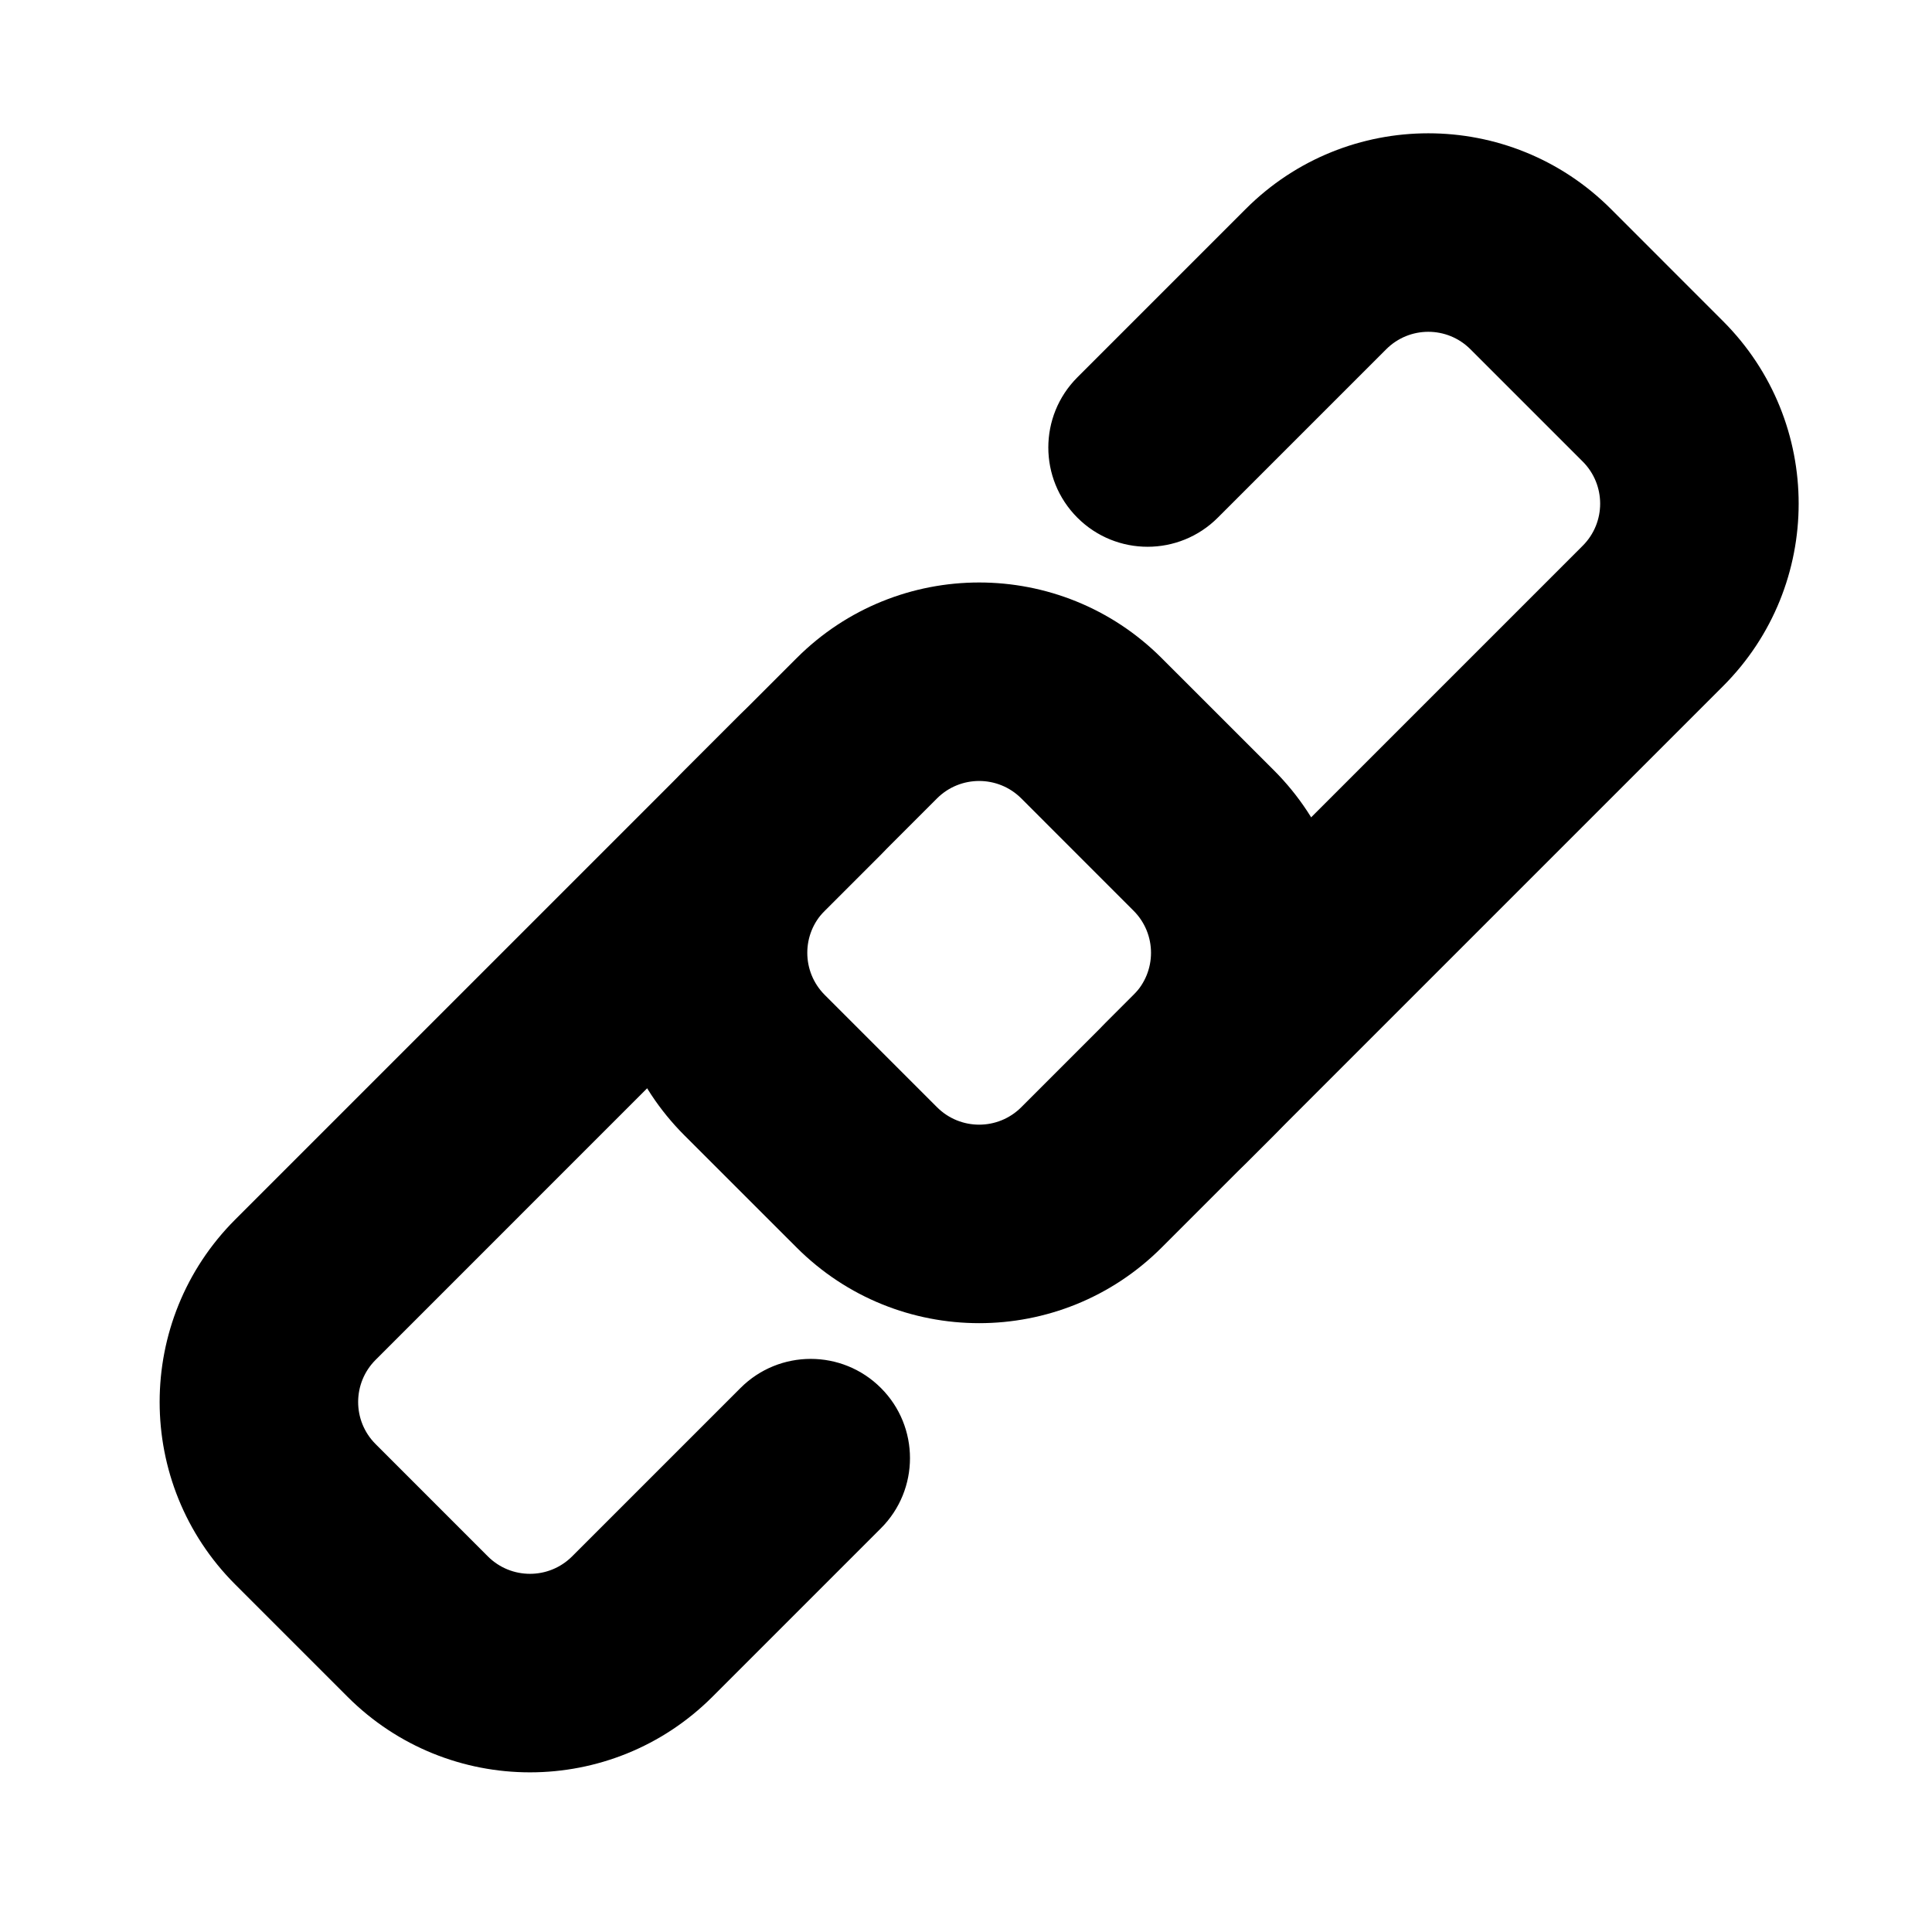
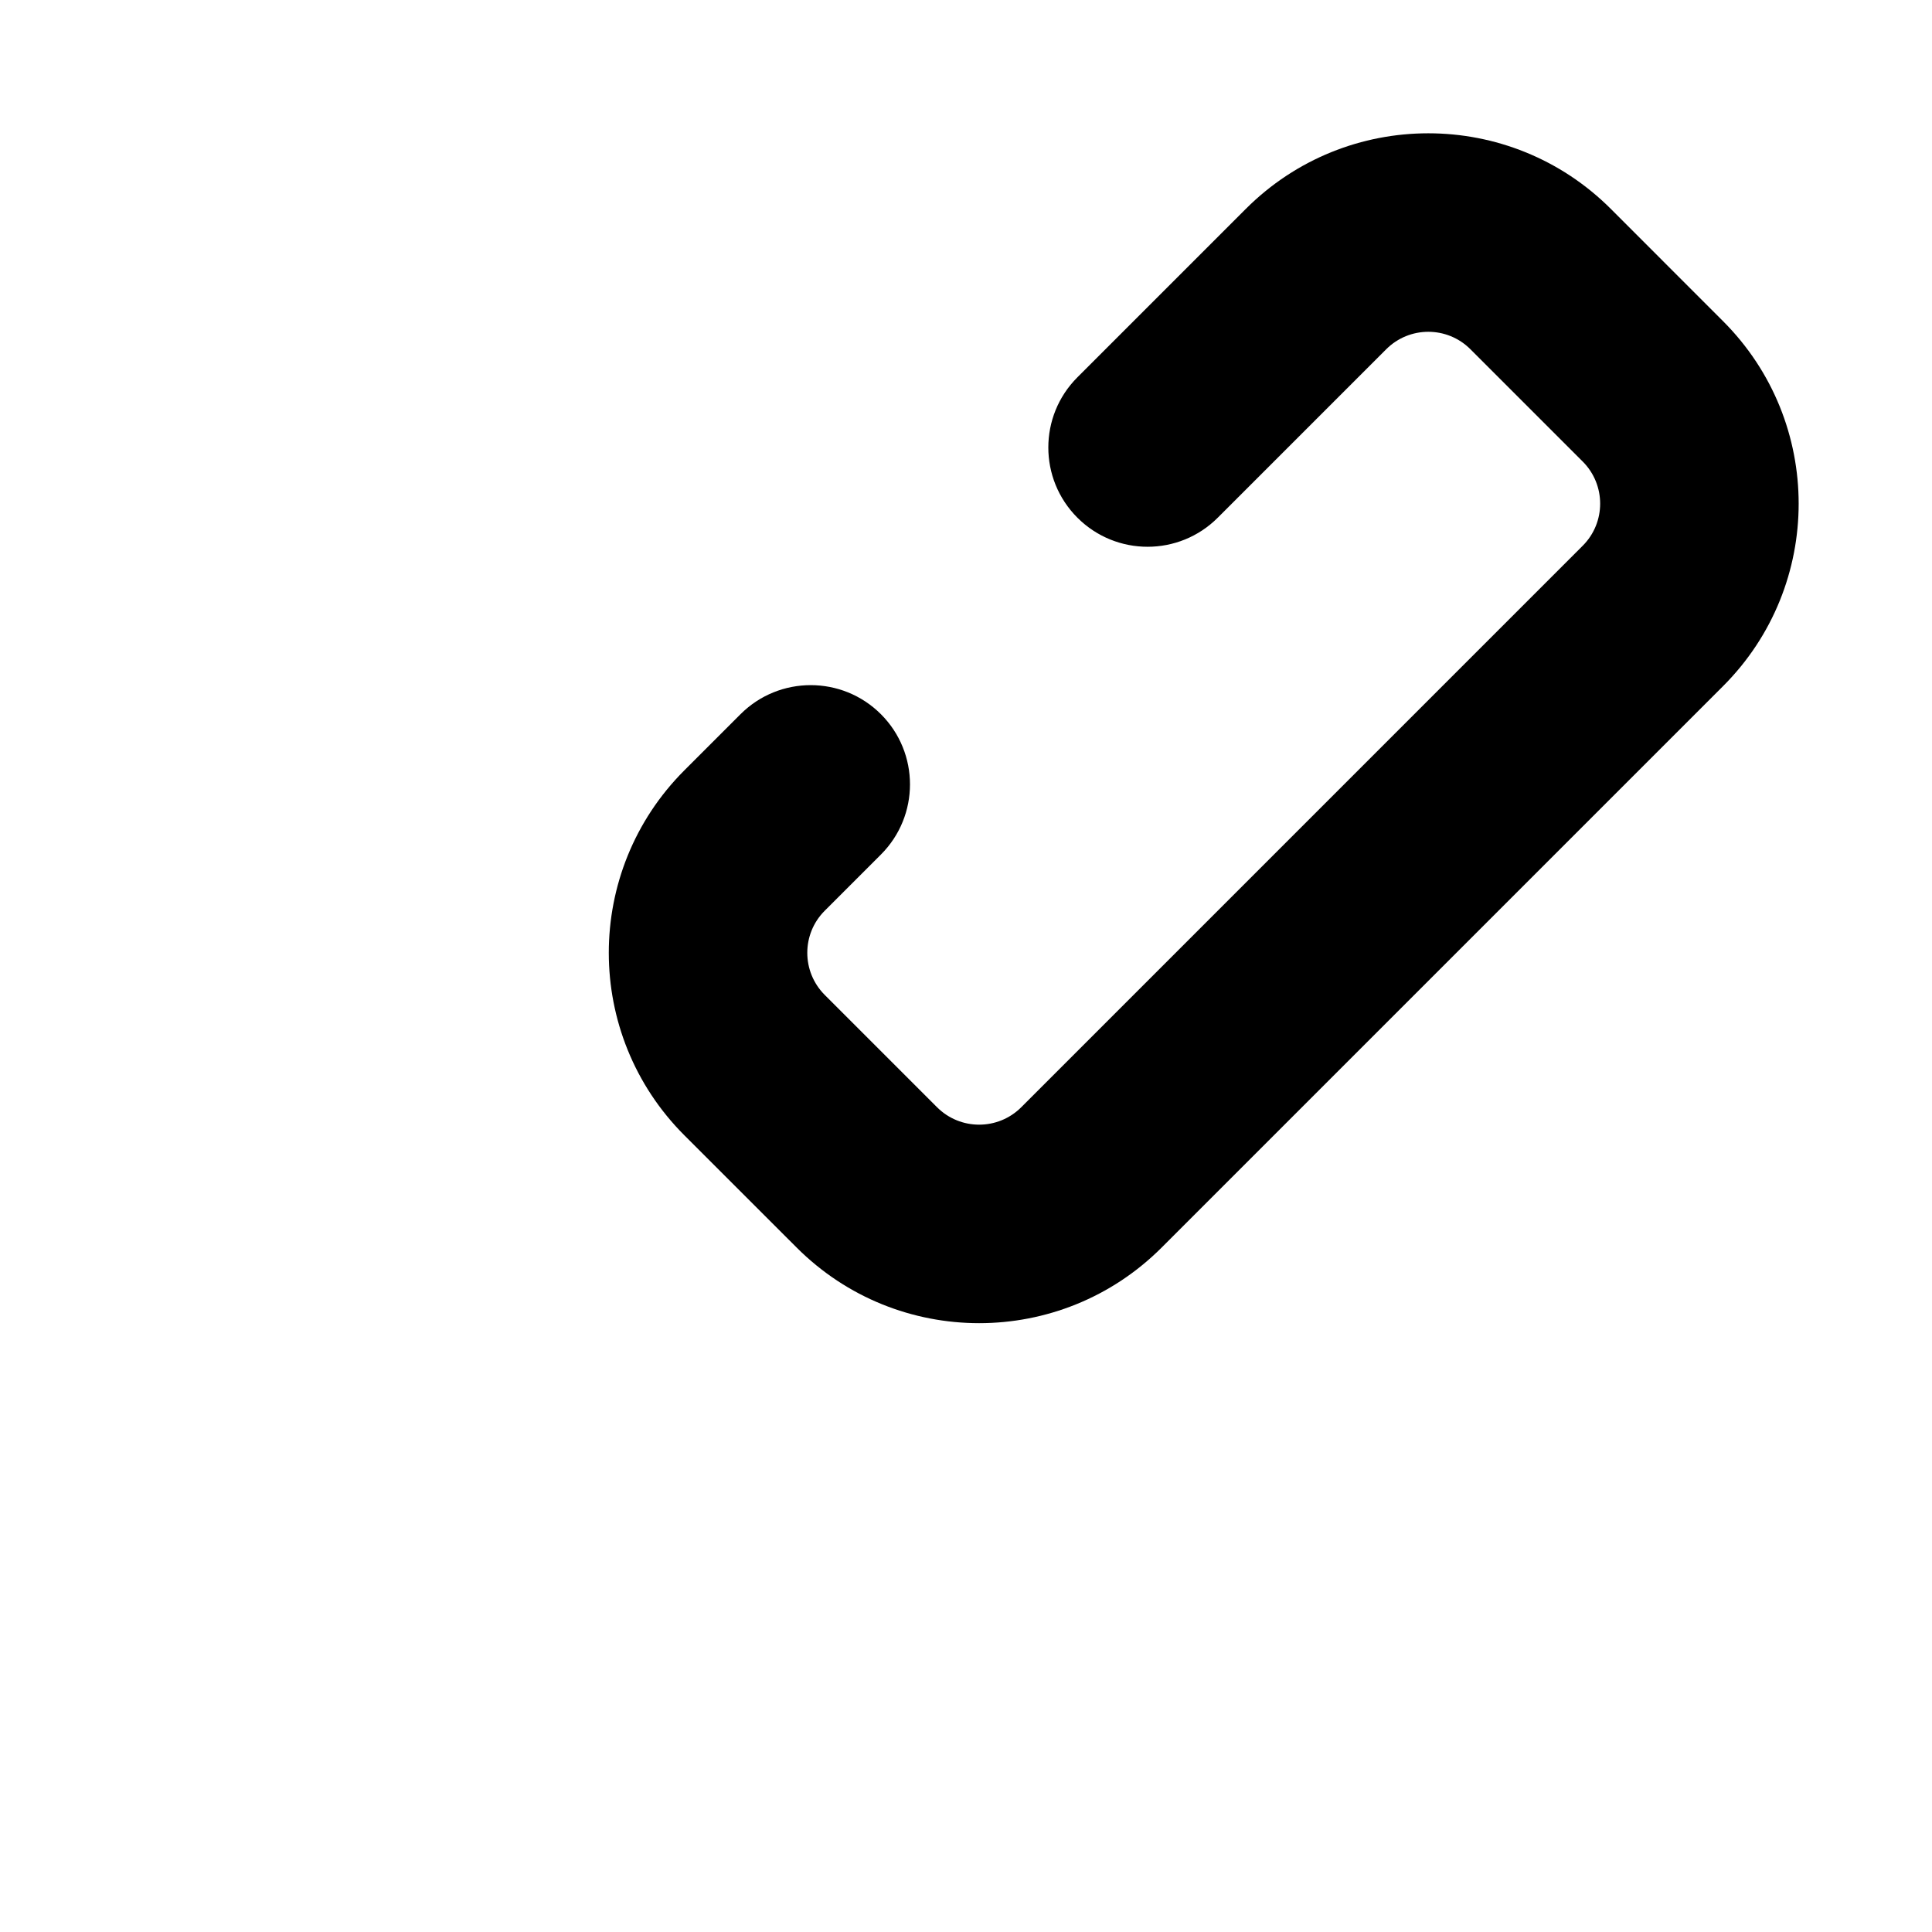
<svg xmlns="http://www.w3.org/2000/svg" width="44" height="44" viewBox="0 0 44 44" fill="none">
-   <path fill-rule="evenodd" clip-rule="evenodd" d="M5.357 36.085C3.062 33.79 3.062 30.069 5.357 27.774L18.144 14.987C20.439 12.692 24.16 12.692 26.455 14.987L29.013 17.544C31.308 19.839 31.308 23.56 29.013 25.856L28.373 26.495C27.491 27.378 26.059 27.378 25.177 26.495C24.294 25.612 24.294 24.181 25.177 23.298L25.816 22.659C26.346 22.129 26.346 21.27 25.816 20.741L23.259 18.183C22.729 17.654 21.87 17.654 21.34 18.183L8.554 30.97C8.024 31.5 8.024 32.359 8.554 32.888L11.111 35.446C11.641 35.975 12.499 35.975 13.029 35.446L16.865 31.61C17.748 30.727 19.179 30.727 20.062 31.61C20.945 32.492 20.945 33.924 20.062 34.806L16.226 38.642C13.931 40.938 10.209 40.938 7.914 38.642L5.357 36.085Z" fill="black" />
  <path fill-rule="evenodd" clip-rule="evenodd" d="M18.783 20.741C18.253 21.27 18.253 22.129 18.783 22.659L21.34 25.216C21.87 25.746 22.729 25.746 23.259 25.216L36.045 12.429C36.575 11.9 36.575 11.041 36.045 10.511L33.488 7.954C32.958 7.424 32.1 7.424 31.57 7.954L27.734 11.79C26.851 12.673 25.42 12.673 24.537 11.79C23.654 10.907 23.654 9.476 24.537 8.593L28.373 4.757C30.668 2.462 34.389 2.462 36.685 4.757L39.242 7.315C41.537 9.61 41.537 13.331 39.242 15.626L26.455 28.413C24.16 30.708 20.439 30.708 18.144 28.413L15.586 25.856C13.291 23.56 13.291 19.839 15.586 17.544L16.865 16.265C17.748 15.383 19.179 15.383 20.062 16.265C20.945 17.148 20.945 18.579 20.062 19.462L18.783 20.741Z" fill="black" />
</svg>